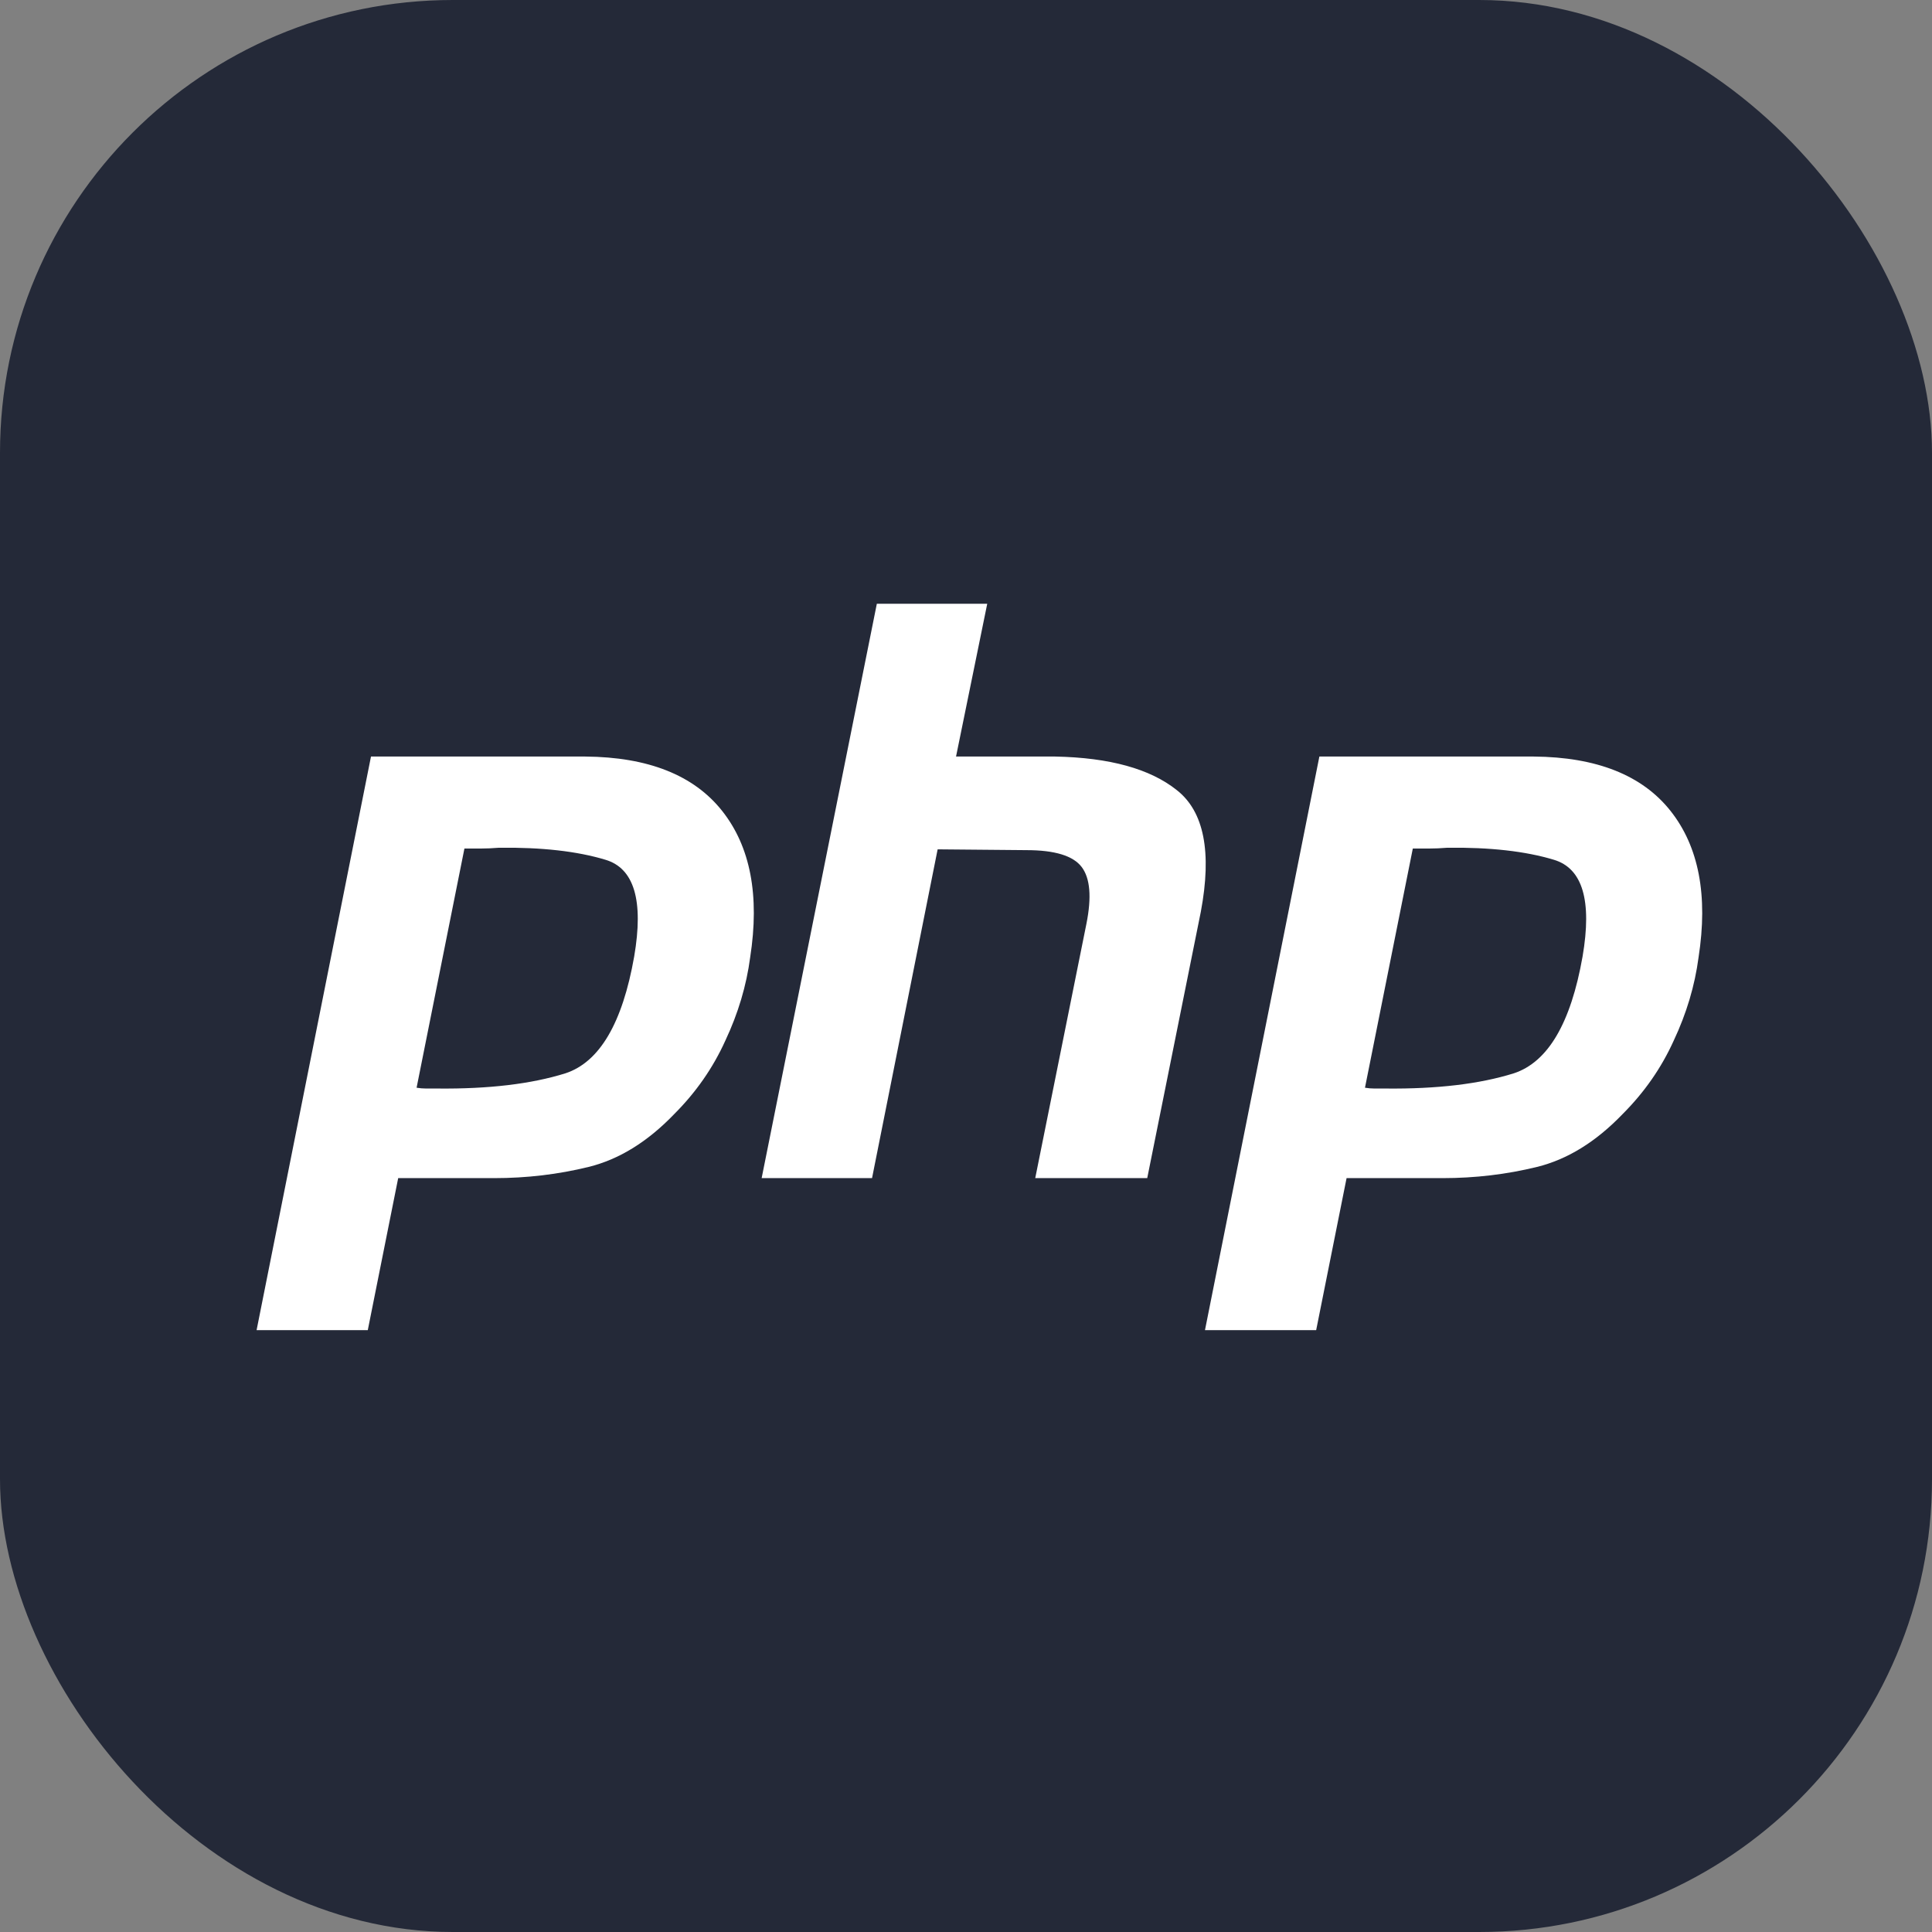
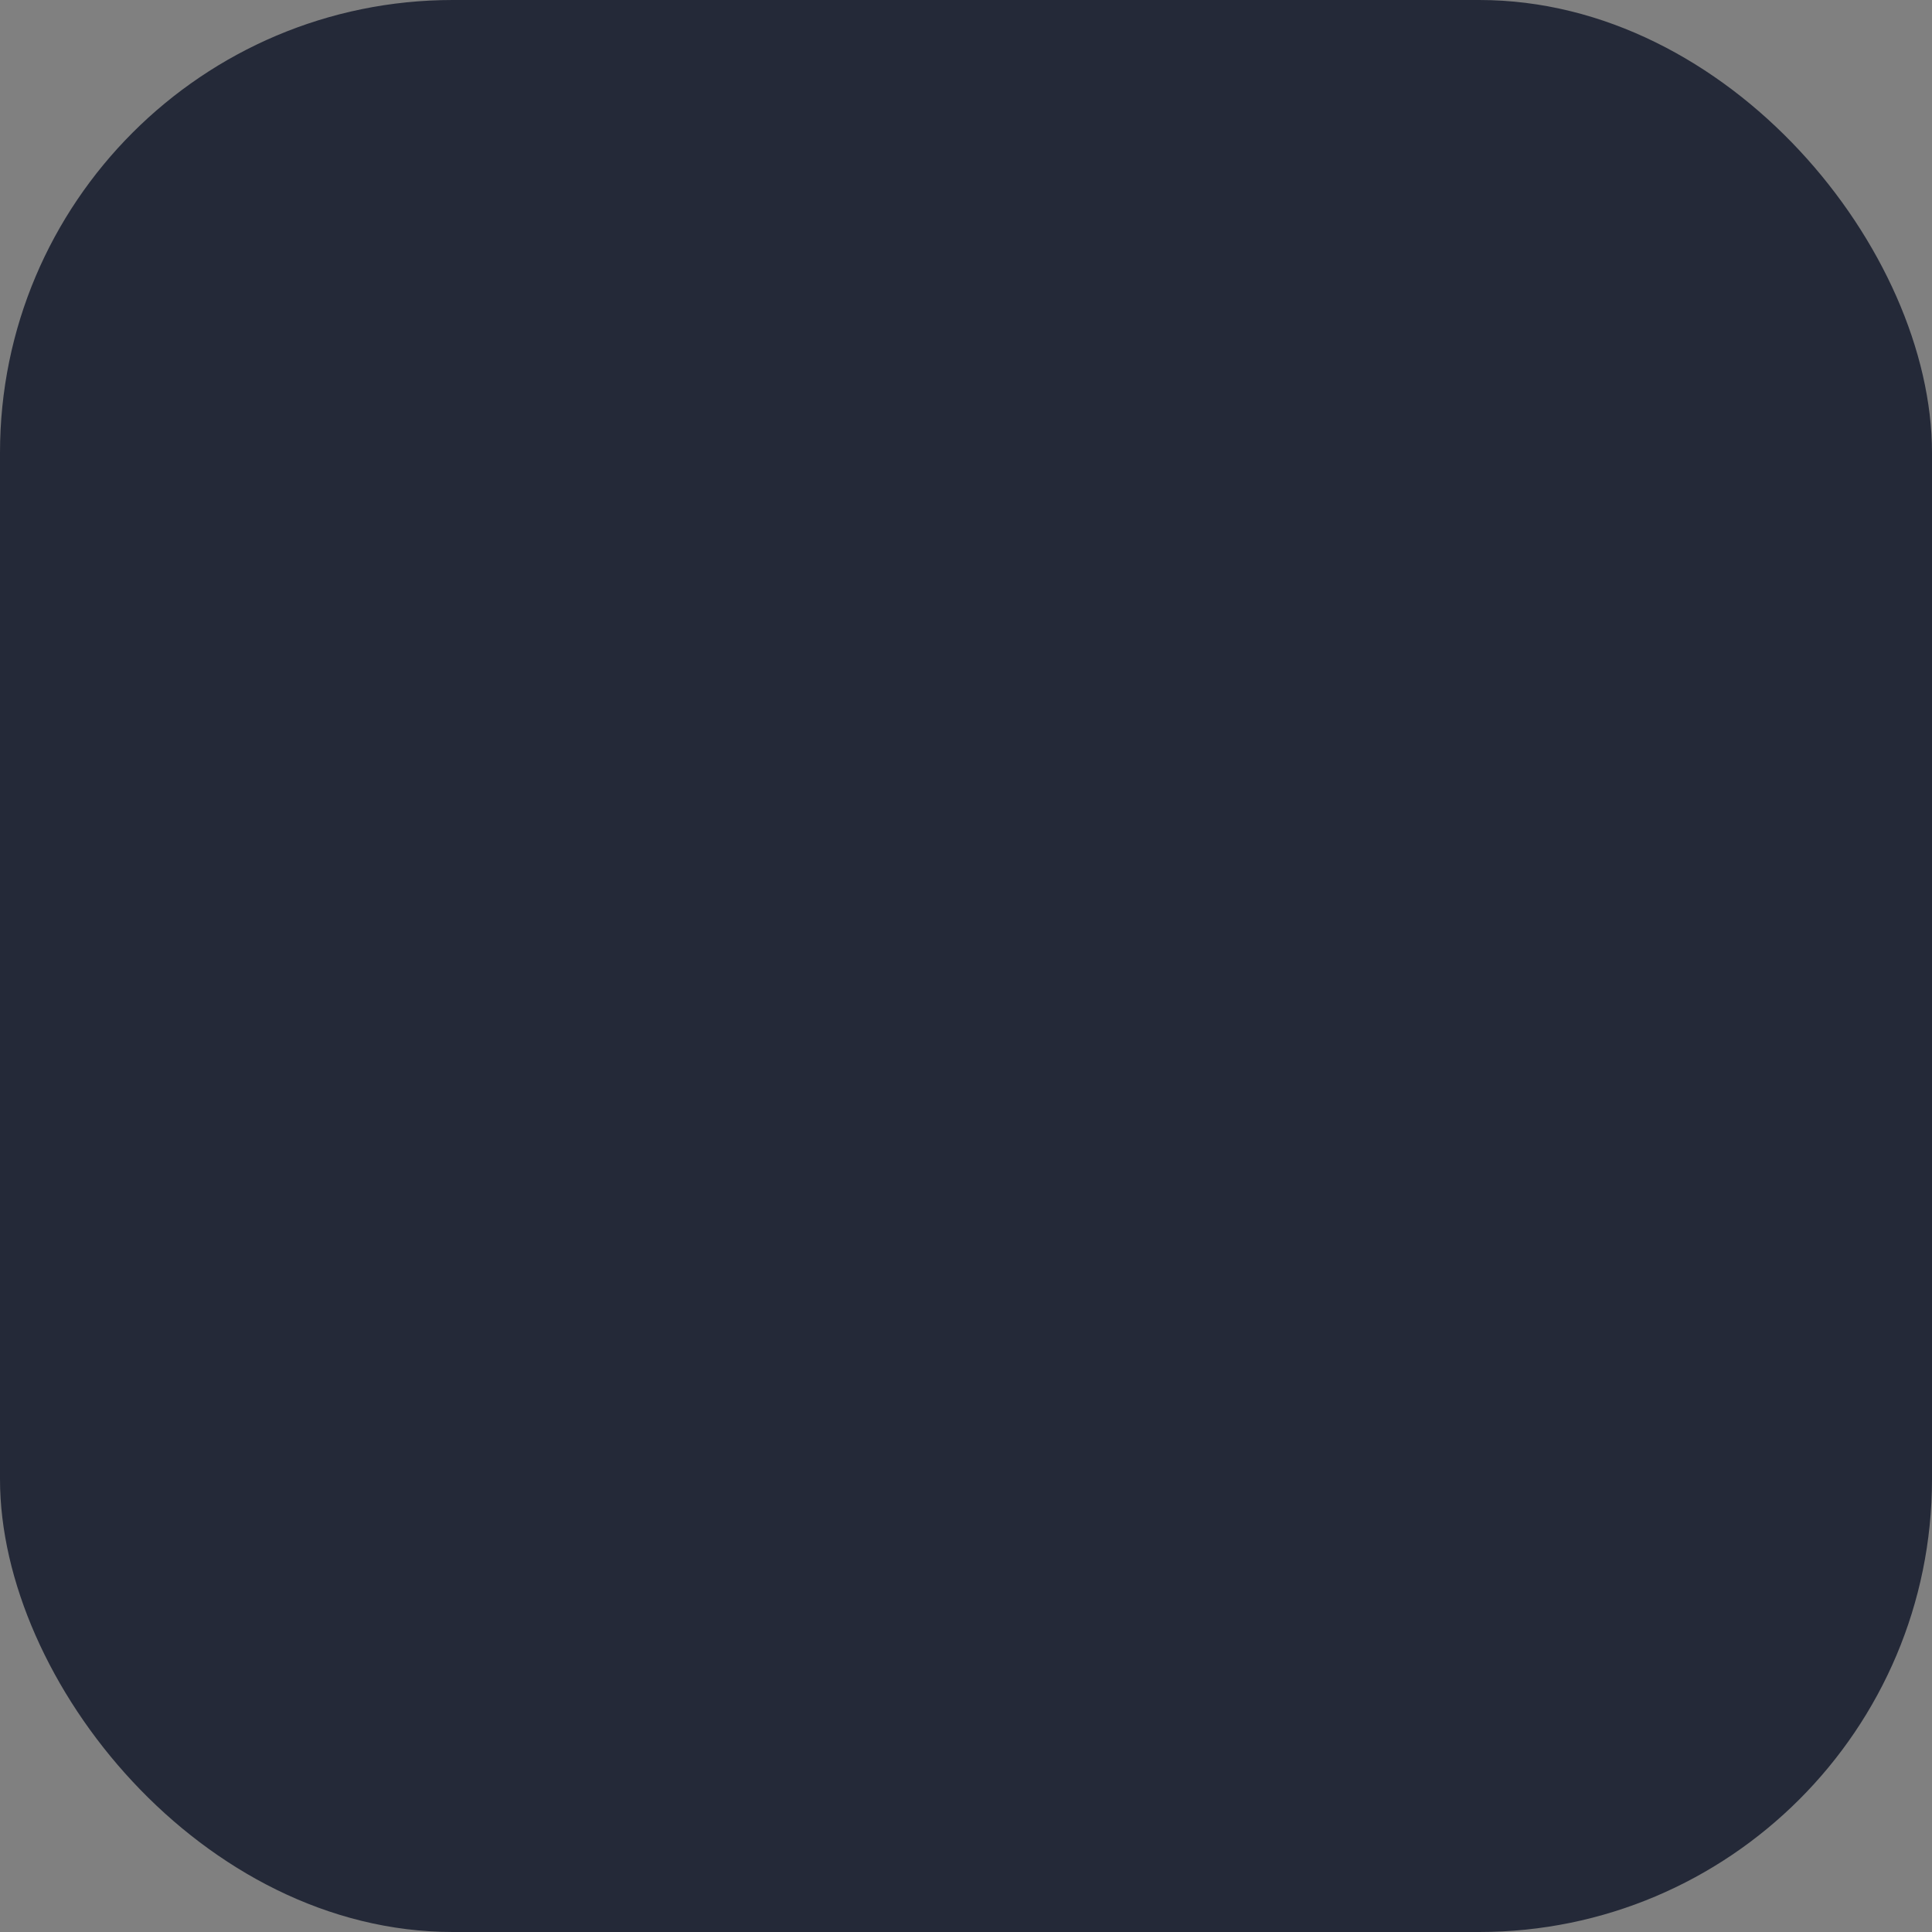
<svg xmlns="http://www.w3.org/2000/svg" width="48" height="48" fill="none" viewBox="0 0 256 256">
  <rect x="0" y="0" width="256" height="256" fill="#808080" stroke="none" />
  <svg width="256" height="256">
    <rect width="256" height="256" fill="#242938" rx="60" />
-     <path fill="#fff" d="M49.158 100.246h28.408c8.338.07 14.38 2.474 18.126 7.208 3.746 4.734 4.982 11.2 3.71 19.398-.494 3.746-1.59 7.42-3.286 11.024-1.626 3.604-3.886 6.854-6.784 9.752-3.534 3.674-7.314 6.006-11.342 6.996-4.028.99-8.198 1.484-12.508 1.484h-12.72l-4.028 20.14H34l15.158-76.002zM61.56 112.33l-6.36 31.8c.424.07.848.106 1.272.106h1.484c6.784.07 12.438-.6 16.96-2.014 4.522-1.484 7.562-6.642 9.116-15.476 1.272-7.42 0-11.696-3.816-12.826-3.746-1.13-8.444-1.66-14.098-1.59-.848.07-1.66.106-2.438.106h-2.226l.106-.106M116.186 80h14.628l-4.134 20.246h13.144c7.208.142 12.578 1.626 16.112 4.452 3.604 2.826 4.664 8.198 3.18 16.112l-7.102 35.298h-14.84l6.784-33.708c.706-3.534.494-6.042-.636-7.526s-3.568-2.226-7.314-2.226l-11.766-.106-8.692 43.566h-14.628L116.186 80zm58.638 20.246h28.408c8.338.07 14.38 2.474 18.126 7.208 3.746 4.734 4.982 11.2 3.71 19.398-.494 3.746-1.59 7.42-3.286 11.024-1.626 3.604-3.886 6.854-6.784 9.752-3.534 3.674-7.314 6.006-11.342 6.996-4.028.99-8.198 1.484-12.508 1.484h-12.72l-4.028 20.14h-14.734l15.158-76.002zm12.402 12.084-6.36 31.8c.424.07.848.106 1.272.106h1.484c6.784.07 12.438-.6 16.96-2.014 4.522-1.484 7.562-6.642 9.116-15.476 1.272-7.42 0-11.696-3.816-12.826-3.746-1.13-8.444-1.66-14.098-1.59-.848.07-1.66.106-2.438.106h-2.226l.106-.106" />
  </svg>
</svg>